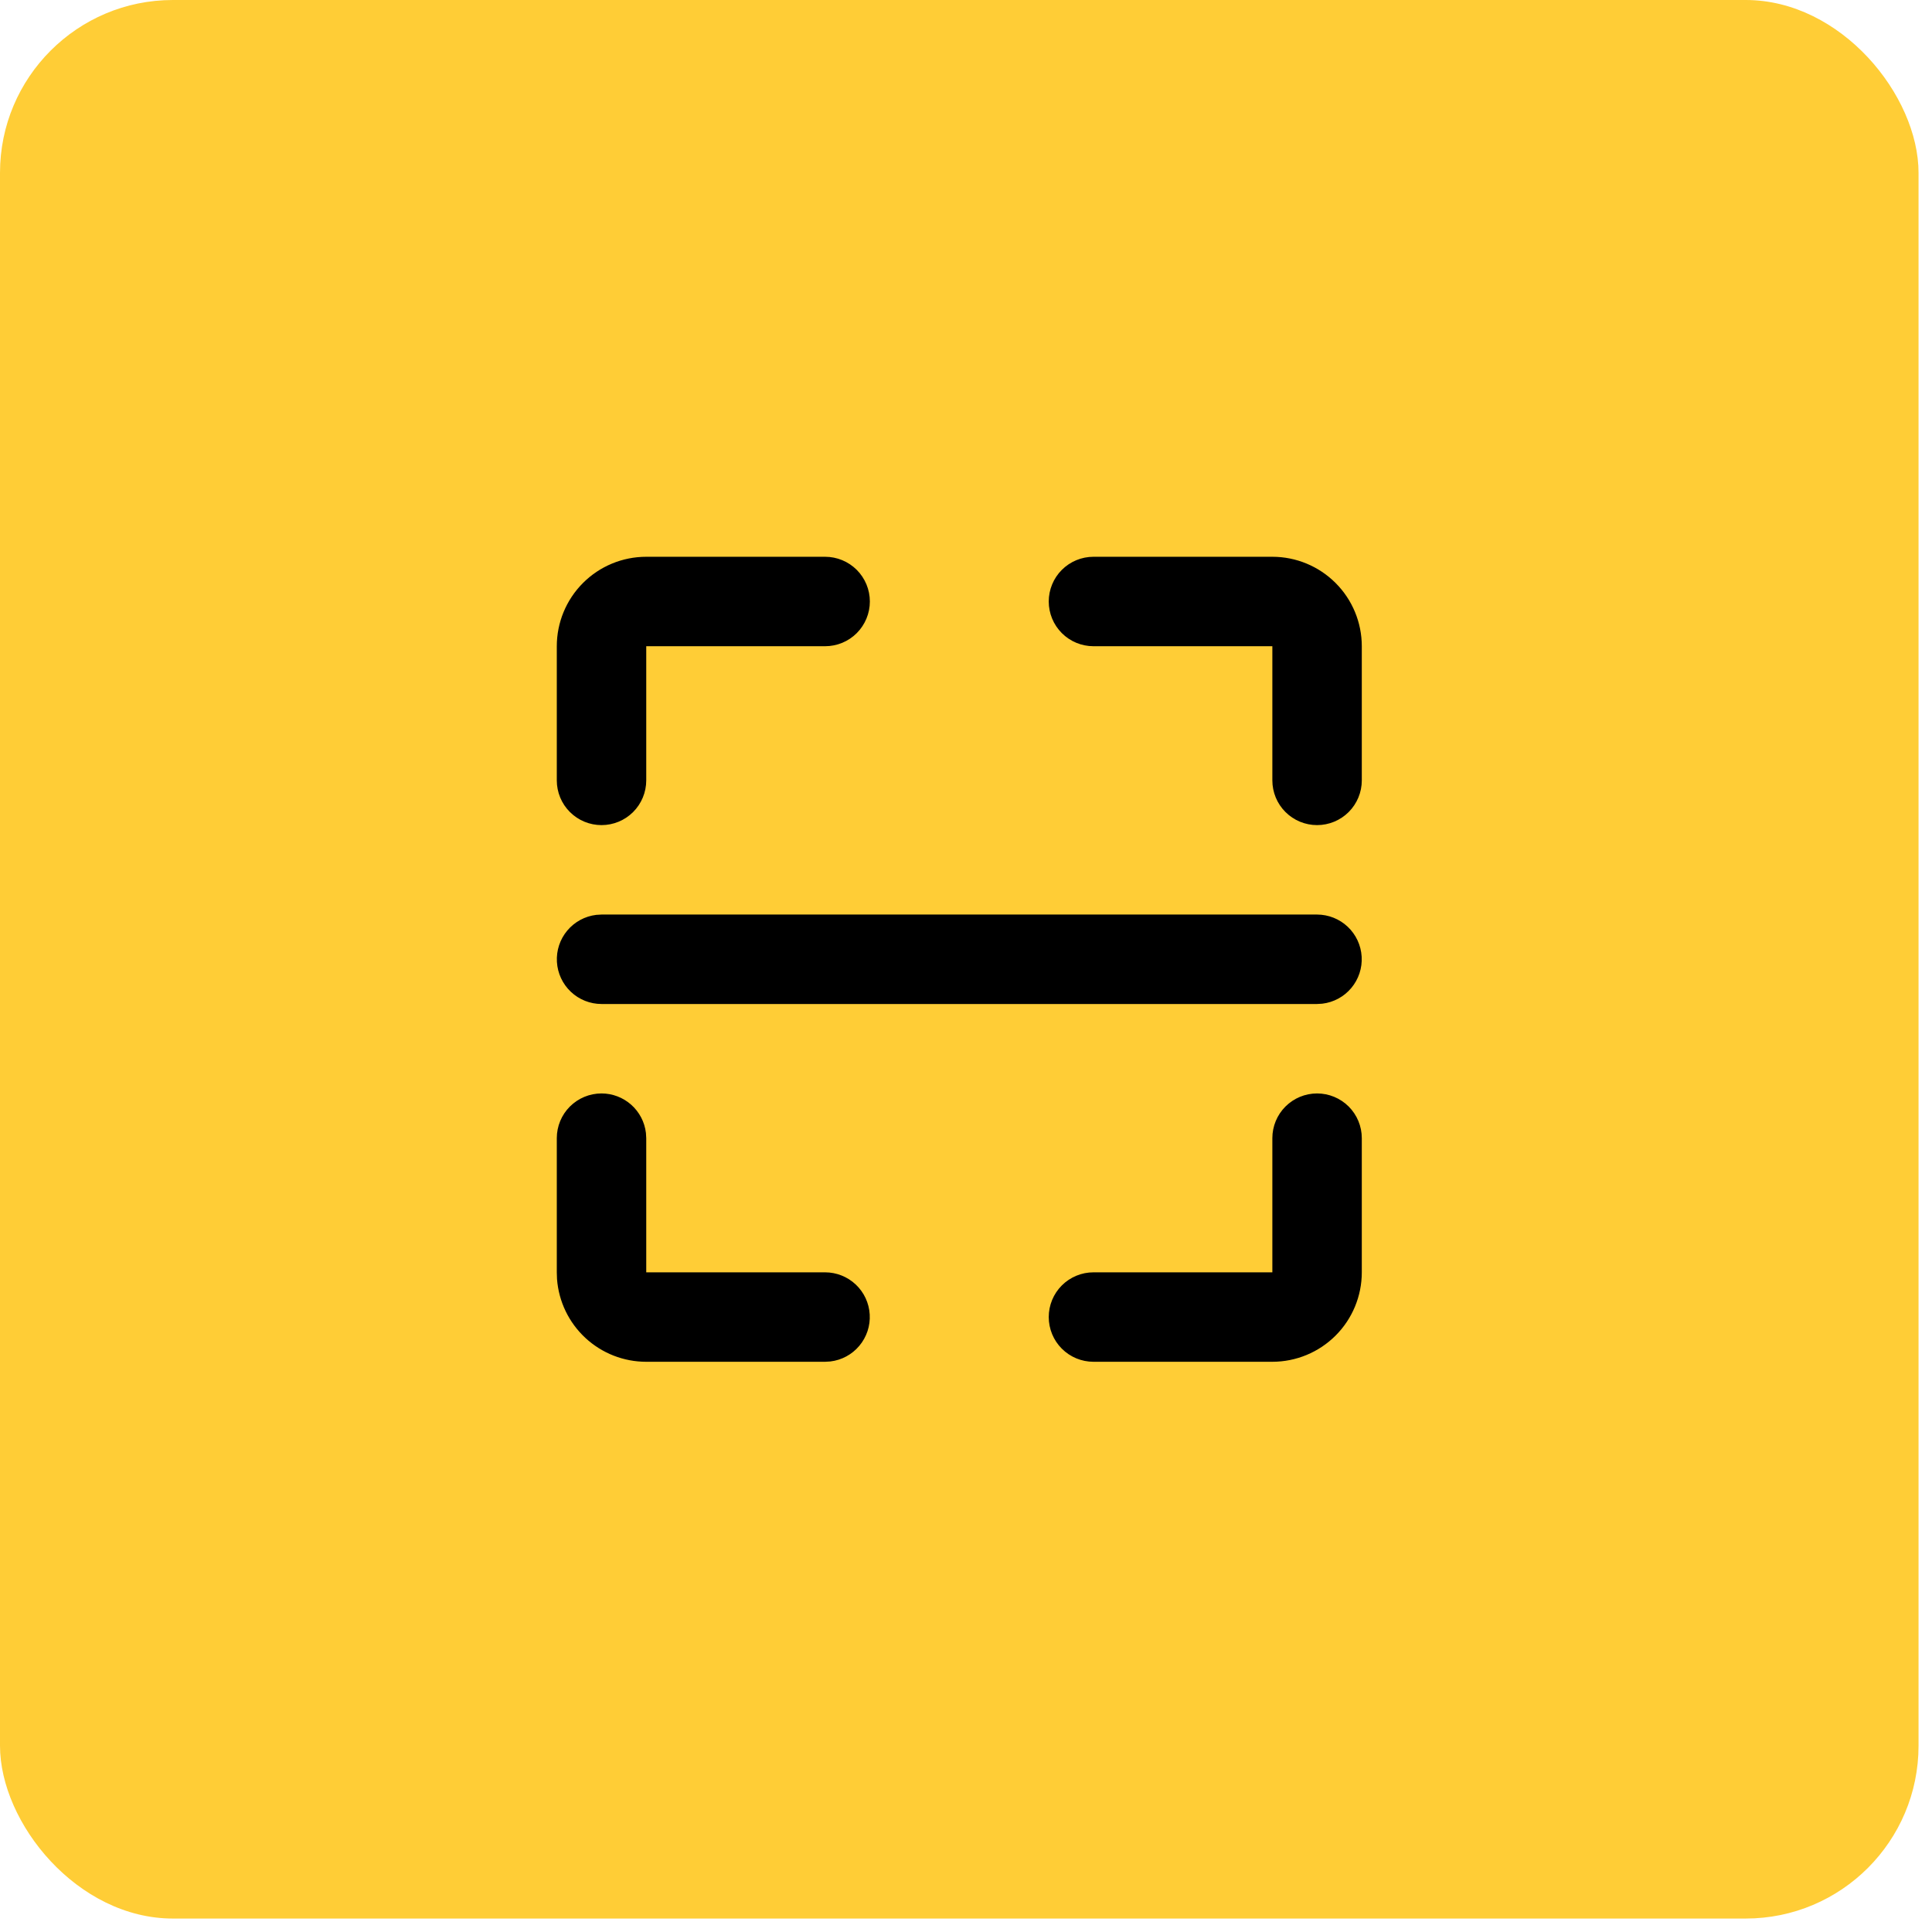
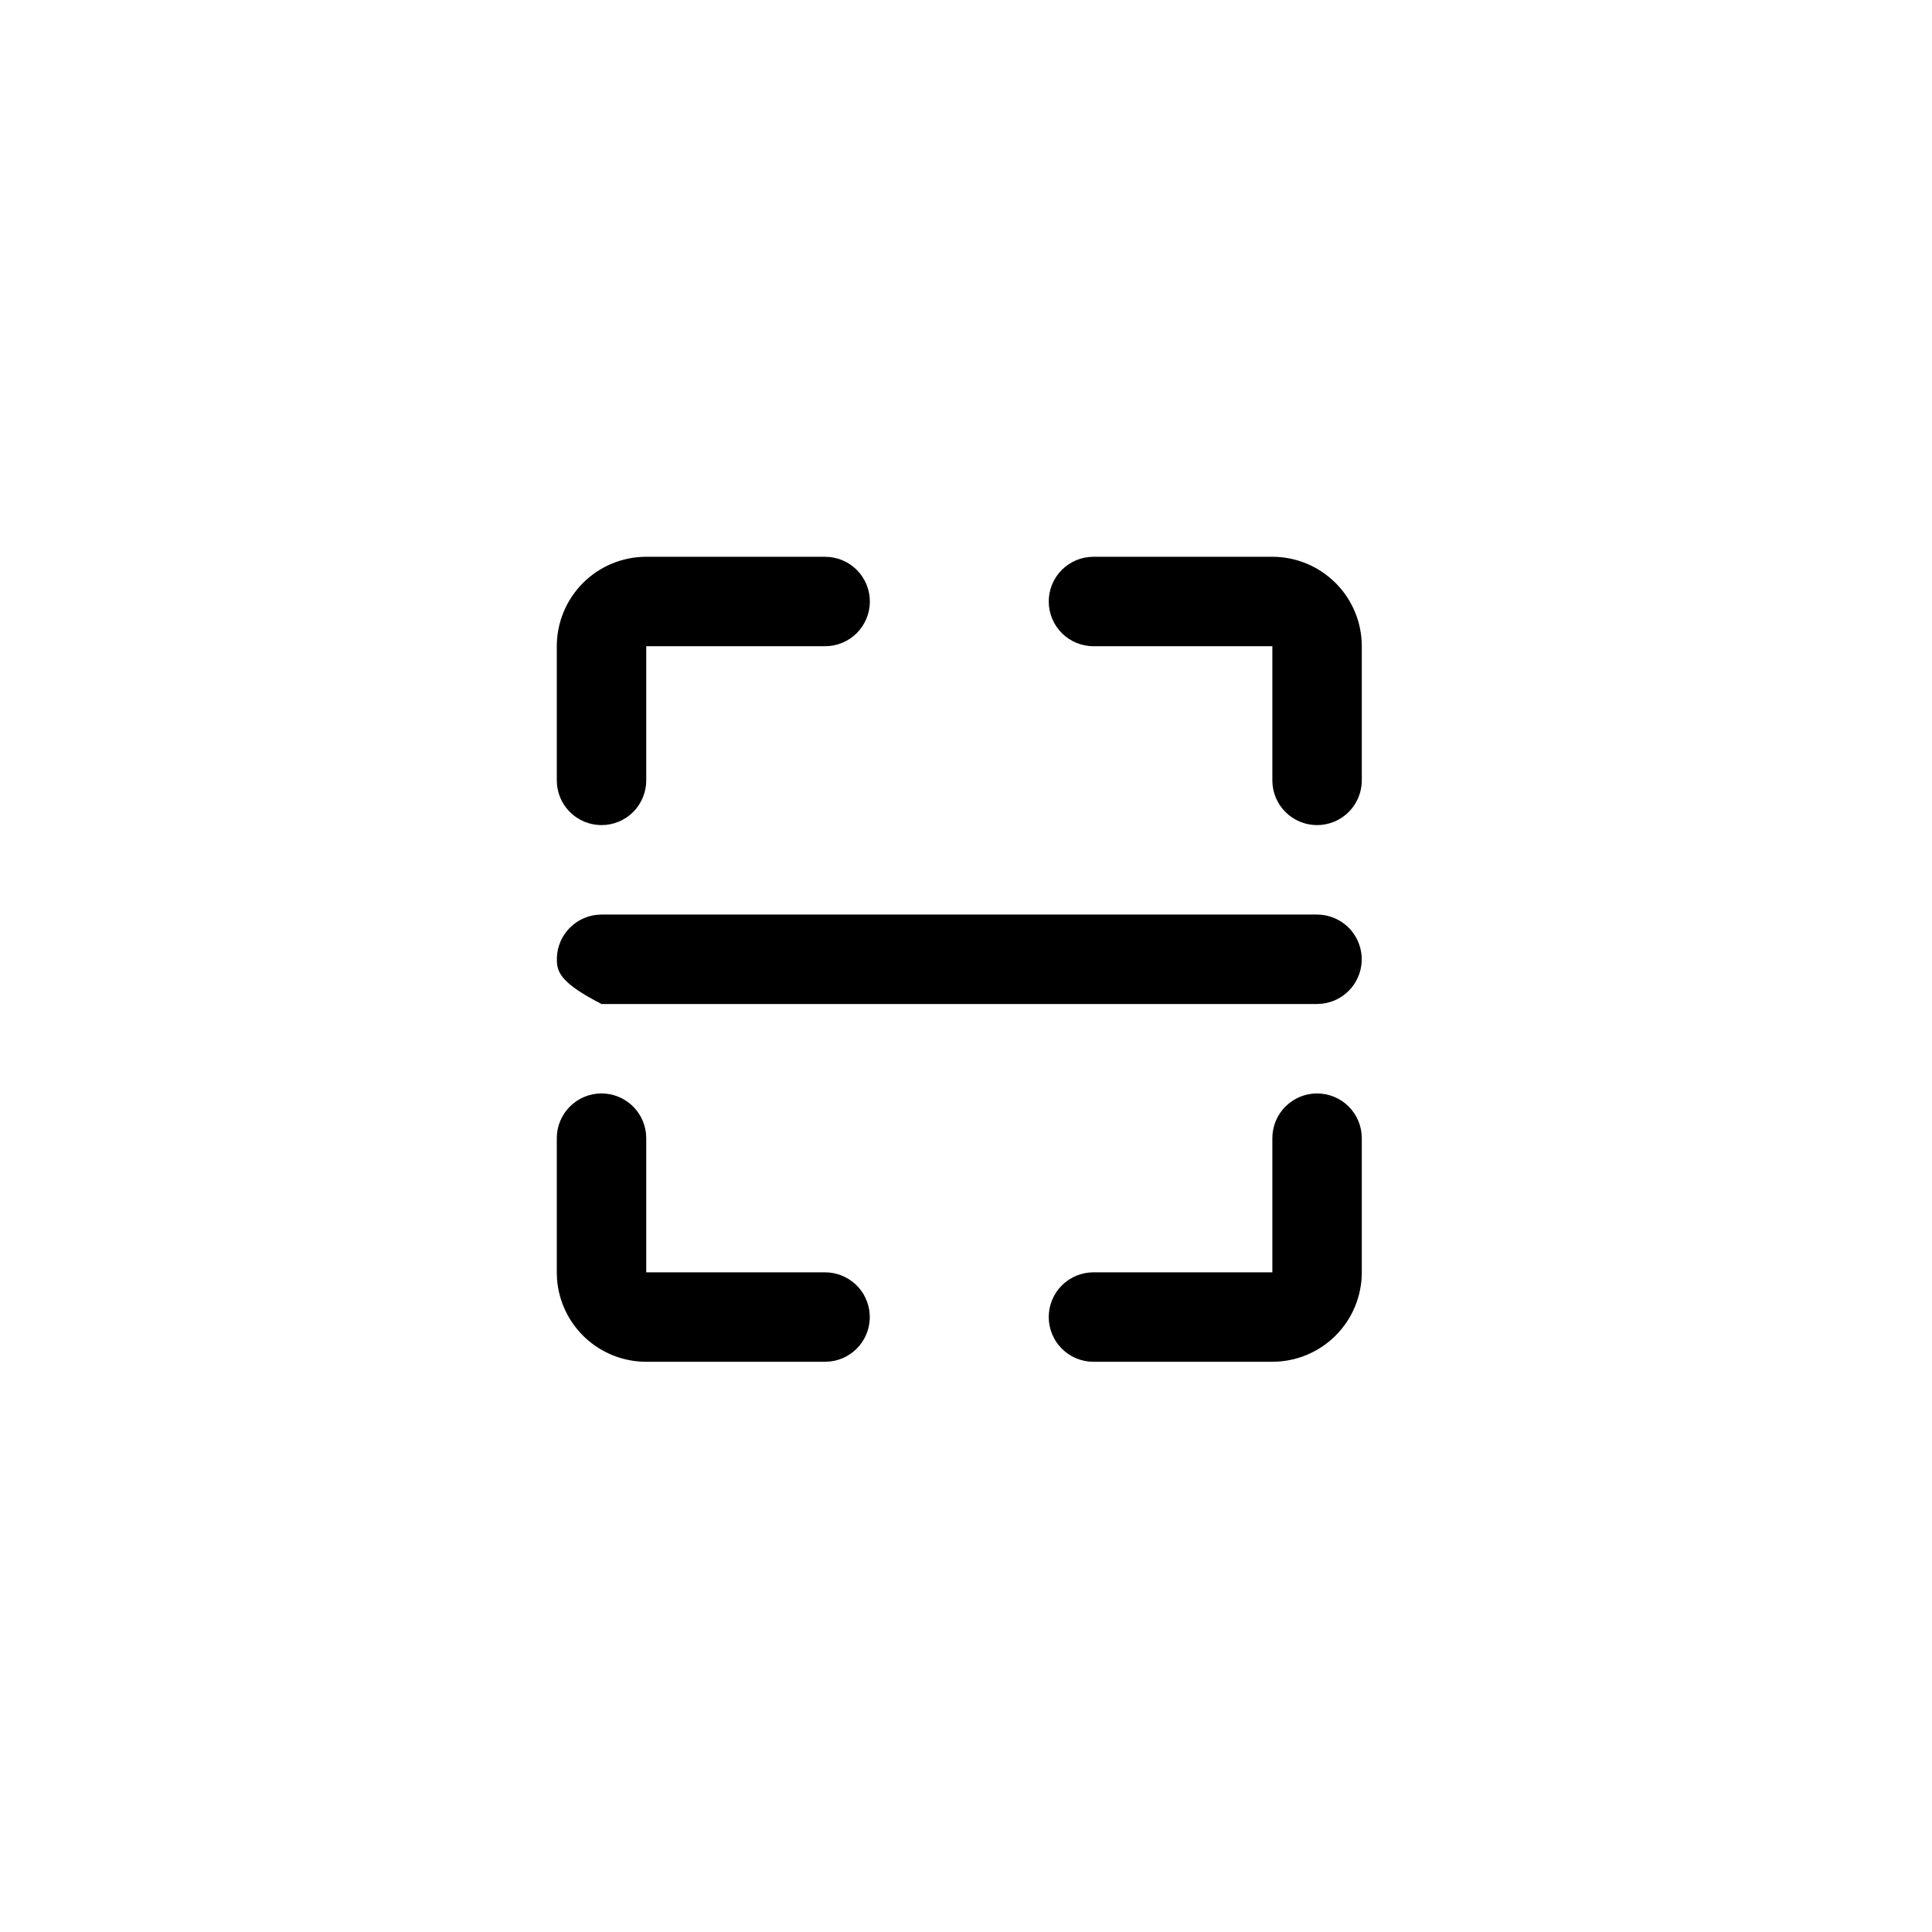
<svg xmlns="http://www.w3.org/2000/svg" width="81" height="81" viewBox="0 0 81 81" fill="none">
-   <rect width="80.436" height="80.436" rx="7.247" fill="#FFCD36" />
-   <path d="M25.219 45.843C25.678 45.843 26.121 46.012 26.464 46.317C26.808 46.622 27.027 47.043 27.081 47.499L27.094 47.718V53.343H34.594C35.072 53.344 35.531 53.527 35.879 53.855C36.226 54.183 36.435 54.631 36.463 55.108C36.492 55.586 36.336 56.055 36.029 56.422C35.723 56.788 35.288 57.024 34.813 57.08L34.594 57.093H27.094C26.148 57.094 25.236 56.736 24.543 56.093C23.849 55.45 23.424 54.568 23.353 53.624L23.344 53.343V47.718C23.344 47.221 23.541 46.744 23.893 46.392C24.245 46.041 24.721 45.843 25.219 45.843ZM55.219 45.843C55.716 45.843 56.193 46.041 56.545 46.392C56.896 46.744 57.094 47.221 57.094 47.718V53.343C57.094 54.338 56.699 55.292 55.995 55.995C55.292 56.698 54.338 57.093 53.344 57.093H45.844C45.346 57.093 44.87 56.896 44.518 56.544C44.166 56.193 43.969 55.715 43.969 55.218C43.969 54.721 44.166 54.244 44.518 53.892C44.87 53.541 45.346 53.343 45.844 53.343H53.344V47.718C53.344 47.221 53.541 46.744 53.893 46.392C54.245 46.041 54.721 45.843 55.219 45.843ZM55.219 38.343C55.697 38.344 56.156 38.527 56.504 38.855C56.851 39.183 57.06 39.631 57.088 40.108C57.117 40.586 56.961 41.055 56.654 41.422C56.348 41.788 55.913 42.024 55.438 42.08L55.219 42.093H25.219C24.741 42.093 24.281 41.91 23.934 41.582C23.586 41.254 23.377 40.805 23.349 40.328C23.321 39.851 23.476 39.381 23.783 39.015C24.09 38.648 24.525 38.413 24.999 38.356L25.219 38.343H55.219ZM34.594 23.343C35.091 23.343 35.568 23.541 35.92 23.892C36.271 24.244 36.469 24.721 36.469 25.218C36.469 25.715 36.271 26.192 35.92 26.544C35.568 26.896 35.091 27.093 34.594 27.093H27.094V32.718C27.094 33.215 26.896 33.693 26.545 34.044C26.193 34.396 25.716 34.593 25.219 34.593C24.721 34.593 24.245 34.396 23.893 34.044C23.541 33.693 23.344 33.215 23.344 32.718V27.093C23.344 26.099 23.739 25.145 24.442 24.442C25.145 23.738 26.099 23.343 27.094 23.343H34.594ZM53.344 23.343C54.338 23.343 55.292 23.738 55.995 24.442C56.699 25.145 57.094 26.099 57.094 27.093V32.718C57.094 33.215 56.896 33.693 56.545 34.044C56.193 34.396 55.716 34.593 55.219 34.593C54.721 34.593 54.245 34.396 53.893 34.044C53.541 33.693 53.344 33.215 53.344 32.718V27.093H45.844C45.346 27.093 44.87 26.896 44.518 26.544C44.166 26.192 43.969 25.715 43.969 25.218C43.969 24.721 44.166 24.244 44.518 23.892C44.87 23.541 45.346 23.343 45.844 23.343H53.344Z" fill="black" />
+   <path d="M25.219 45.843C25.678 45.843 26.121 46.012 26.464 46.317C26.808 46.622 27.027 47.043 27.081 47.499L27.094 47.718V53.343H34.594C35.072 53.344 35.531 53.527 35.879 53.855C36.226 54.183 36.435 54.631 36.463 55.108C36.492 55.586 36.336 56.055 36.029 56.422C35.723 56.788 35.288 57.024 34.813 57.08L34.594 57.093H27.094C26.148 57.094 25.236 56.736 24.543 56.093C23.849 55.45 23.424 54.568 23.353 53.624L23.344 53.343V47.718C23.344 47.221 23.541 46.744 23.893 46.392C24.245 46.041 24.721 45.843 25.219 45.843ZM55.219 45.843C55.716 45.843 56.193 46.041 56.545 46.392C56.896 46.744 57.094 47.221 57.094 47.718V53.343C57.094 54.338 56.699 55.292 55.995 55.995C55.292 56.698 54.338 57.093 53.344 57.093H45.844C45.346 57.093 44.87 56.896 44.518 56.544C44.166 56.193 43.969 55.715 43.969 55.218C43.969 54.721 44.166 54.244 44.518 53.892C44.87 53.541 45.346 53.343 45.844 53.343H53.344V47.718C53.344 47.221 53.541 46.744 53.893 46.392C54.245 46.041 54.721 45.843 55.219 45.843ZM55.219 38.343C55.697 38.344 56.156 38.527 56.504 38.855C56.851 39.183 57.06 39.631 57.088 40.108C57.117 40.586 56.961 41.055 56.654 41.422C56.348 41.788 55.913 42.024 55.438 42.08L55.219 42.093H25.219C23.586 41.254 23.377 40.805 23.349 40.328C23.321 39.851 23.476 39.381 23.783 39.015C24.09 38.648 24.525 38.413 24.999 38.356L25.219 38.343H55.219ZM34.594 23.343C35.091 23.343 35.568 23.541 35.92 23.892C36.271 24.244 36.469 24.721 36.469 25.218C36.469 25.715 36.271 26.192 35.92 26.544C35.568 26.896 35.091 27.093 34.594 27.093H27.094V32.718C27.094 33.215 26.896 33.693 26.545 34.044C26.193 34.396 25.716 34.593 25.219 34.593C24.721 34.593 24.245 34.396 23.893 34.044C23.541 33.693 23.344 33.215 23.344 32.718V27.093C23.344 26.099 23.739 25.145 24.442 24.442C25.145 23.738 26.099 23.343 27.094 23.343H34.594ZM53.344 23.343C54.338 23.343 55.292 23.738 55.995 24.442C56.699 25.145 57.094 26.099 57.094 27.093V32.718C57.094 33.215 56.896 33.693 56.545 34.044C56.193 34.396 55.716 34.593 55.219 34.593C54.721 34.593 54.245 34.396 53.893 34.044C53.541 33.693 53.344 33.215 53.344 32.718V27.093H45.844C45.346 27.093 44.87 26.896 44.518 26.544C44.166 26.192 43.969 25.715 43.969 25.218C43.969 24.721 44.166 24.244 44.518 23.892C44.87 23.541 45.346 23.343 45.844 23.343H53.344Z" fill="black" />
</svg>